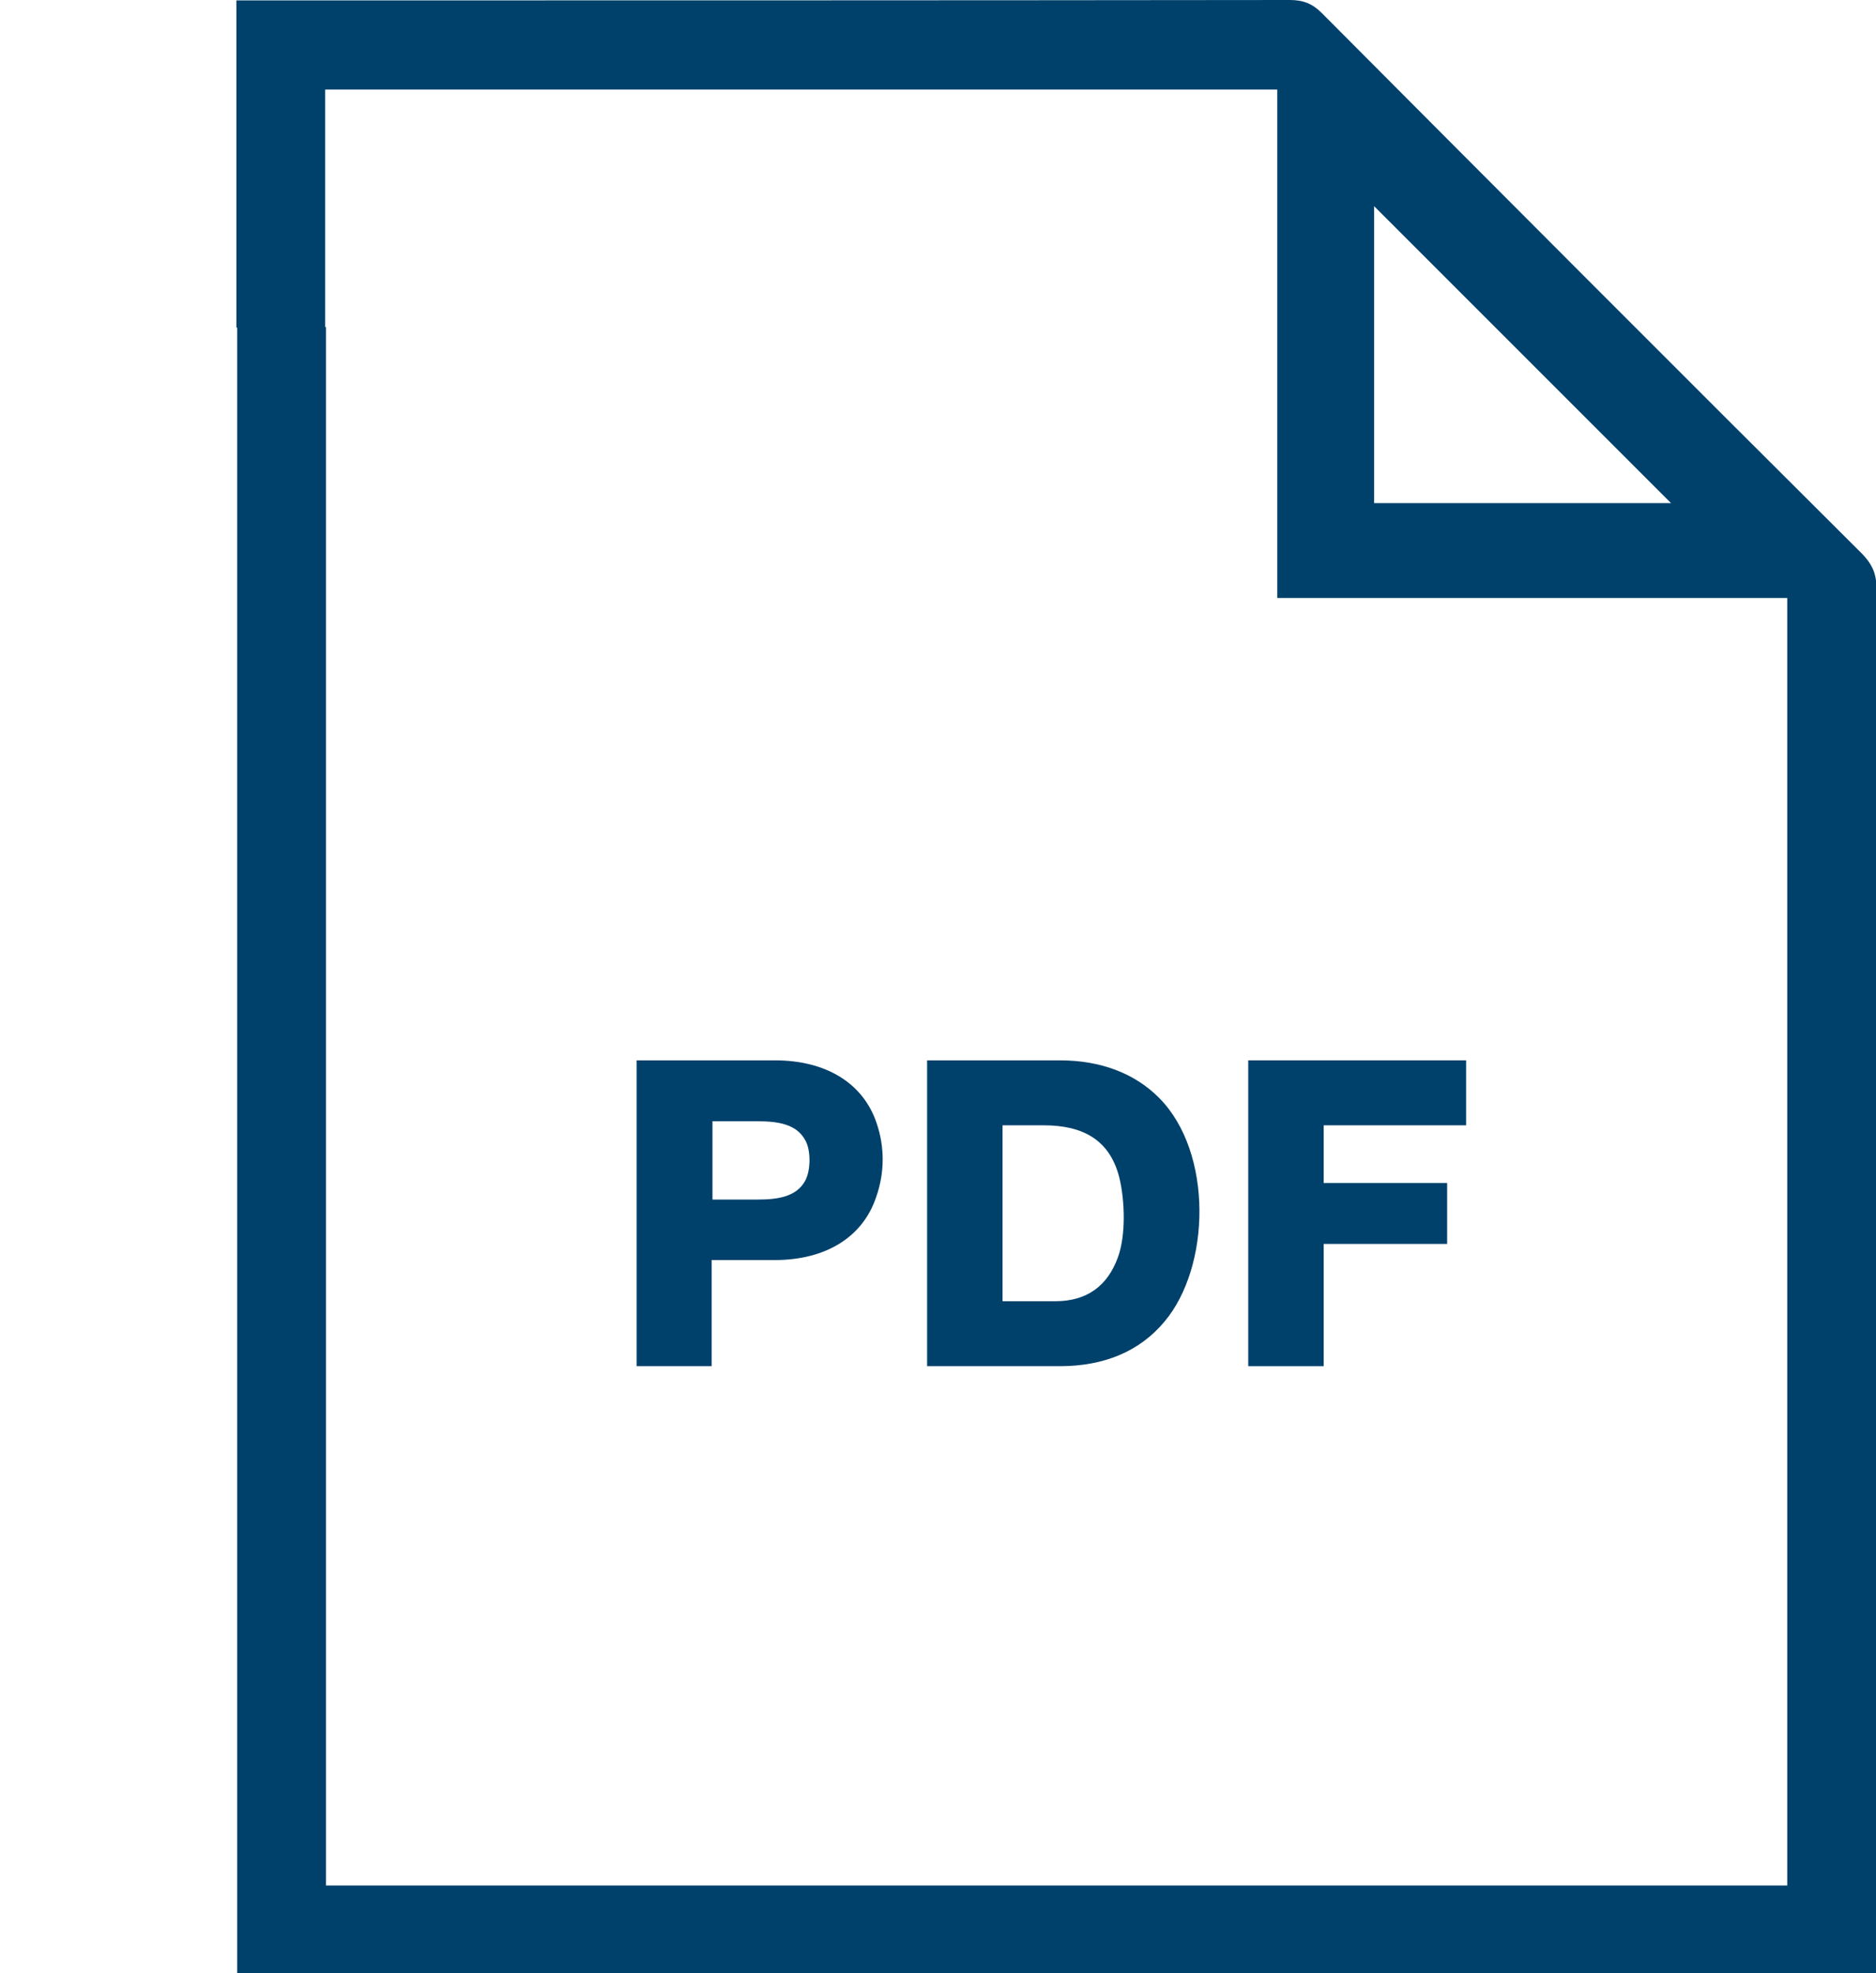
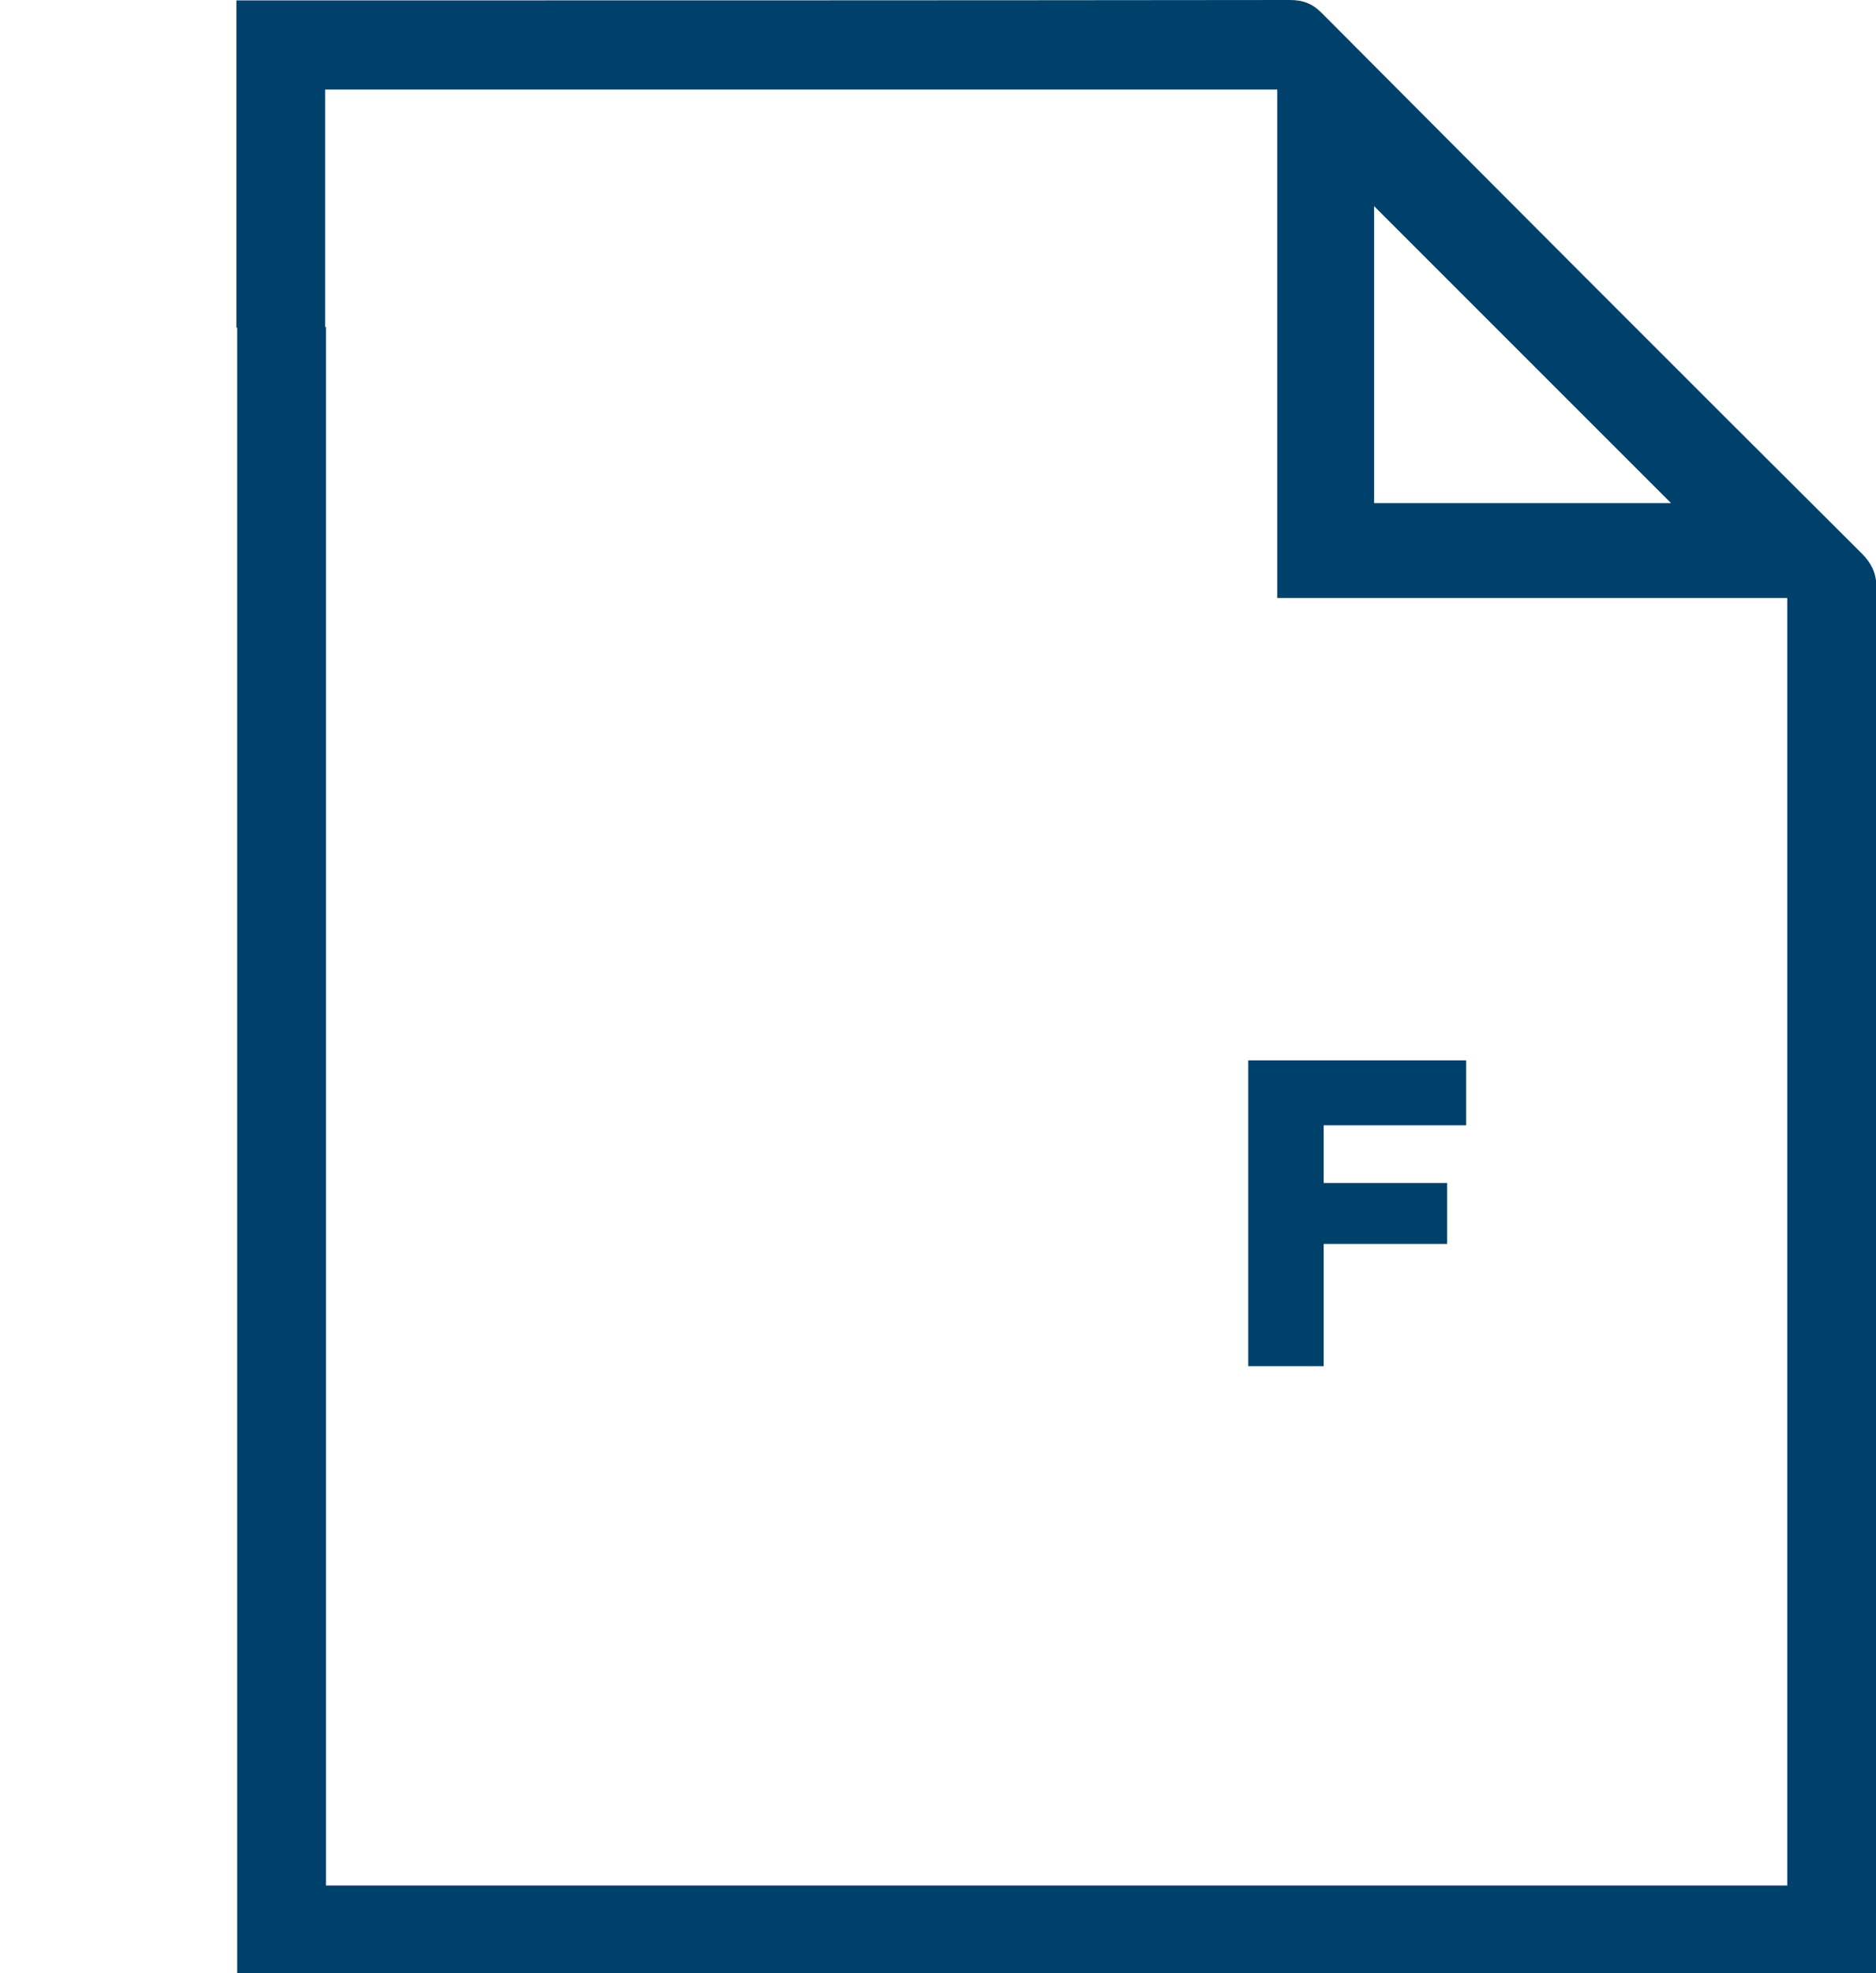
<svg xmlns="http://www.w3.org/2000/svg" version="1.1" id="Layer_1" x="0px" y="0px" viewBox="0 0 465 489" style="enable-background:new 0 0 465 489;" xml:space="preserve">
  <style type="text/css">
	.st0{fill:#00416B;}
</style>
  <g>
    <polygon class="st0" points="363.4,262.8 309.4,262.8 309.4,338.6 328.1,338.6 328.1,308.3 358.7,308.3 358.7,293.2 328.1,293.2    328.1,278.9 363.4,278.9  " />
-     <path class="st0" d="M287.4,272.2c-6.1-6.2-14.6-9.4-24.7-9.4h-32.9v75.8h32.9c11,0,19.8-3.7,25.9-11   C300.1,314,300.7,285.7,287.4,272.2z M277.1,311.6c-2.6,7.2-7.8,10.9-15.5,10.9h-13.1v-43.6l0,0h10.2c9.7,0,16.5,3.6,18.8,13.2   C278.8,297.6,279.1,306.1,277.1,311.6z" />
-     <path class="st0" d="M217.3,278.4c-3.3-9.9-12.5-15.6-25.2-15.6h-34.3v75.8h18.6v-26.3H192c12.7,0,21.9-5.7,25.2-15.7   C219.3,290.6,219.3,284.3,217.3,278.4z M199.6,292.6c-2.2,4.1-7,4.7-11.8,4.7h-11.2v-19.4h11.2c4.8,0,9.6,0.6,11.8,4.7   C201,285,201,290,199.6,292.6z" />
  </g>
  <path class="st0" d="M461.6,137.3C416.8,92.7,372.2,48,327.6,3.2C325.3,0.9,323,0,319.7,0C234.5,0.1,149.4,0.1,64.2,0.1  c-1.8,0-3.5,0-5.6,0c0,27.3,0,54.1,0,81.1h0.2c0,76.3,0,350.2,0,407.8c135.6,0,270.7,0,406.2,0c0-1.8,0-3.3,0-4.7  c0-113,0-226.1,0.1-339.1C465,141.8,463.8,139.6,461.6,137.3z M340.6,51.1c24.4,24.4,49.1,49.1,73.6,73.6c-24,0-48.6,0-73.6,0  C340.6,100,340.6,75.2,340.6,51.1z M443,467.3c-120.8,0-241.3,0-362.2,0c0-52.9,0-332.9,0-386.2L80.6,81c0-19.7,0-39.1,0-58.8  c78.5,0,157,0,236,0c0,41.8,0,83.6,0,126c42.3,0,84.2,0,126.4,0C443,254.8,443,360.7,443,467.3z" />
</svg>